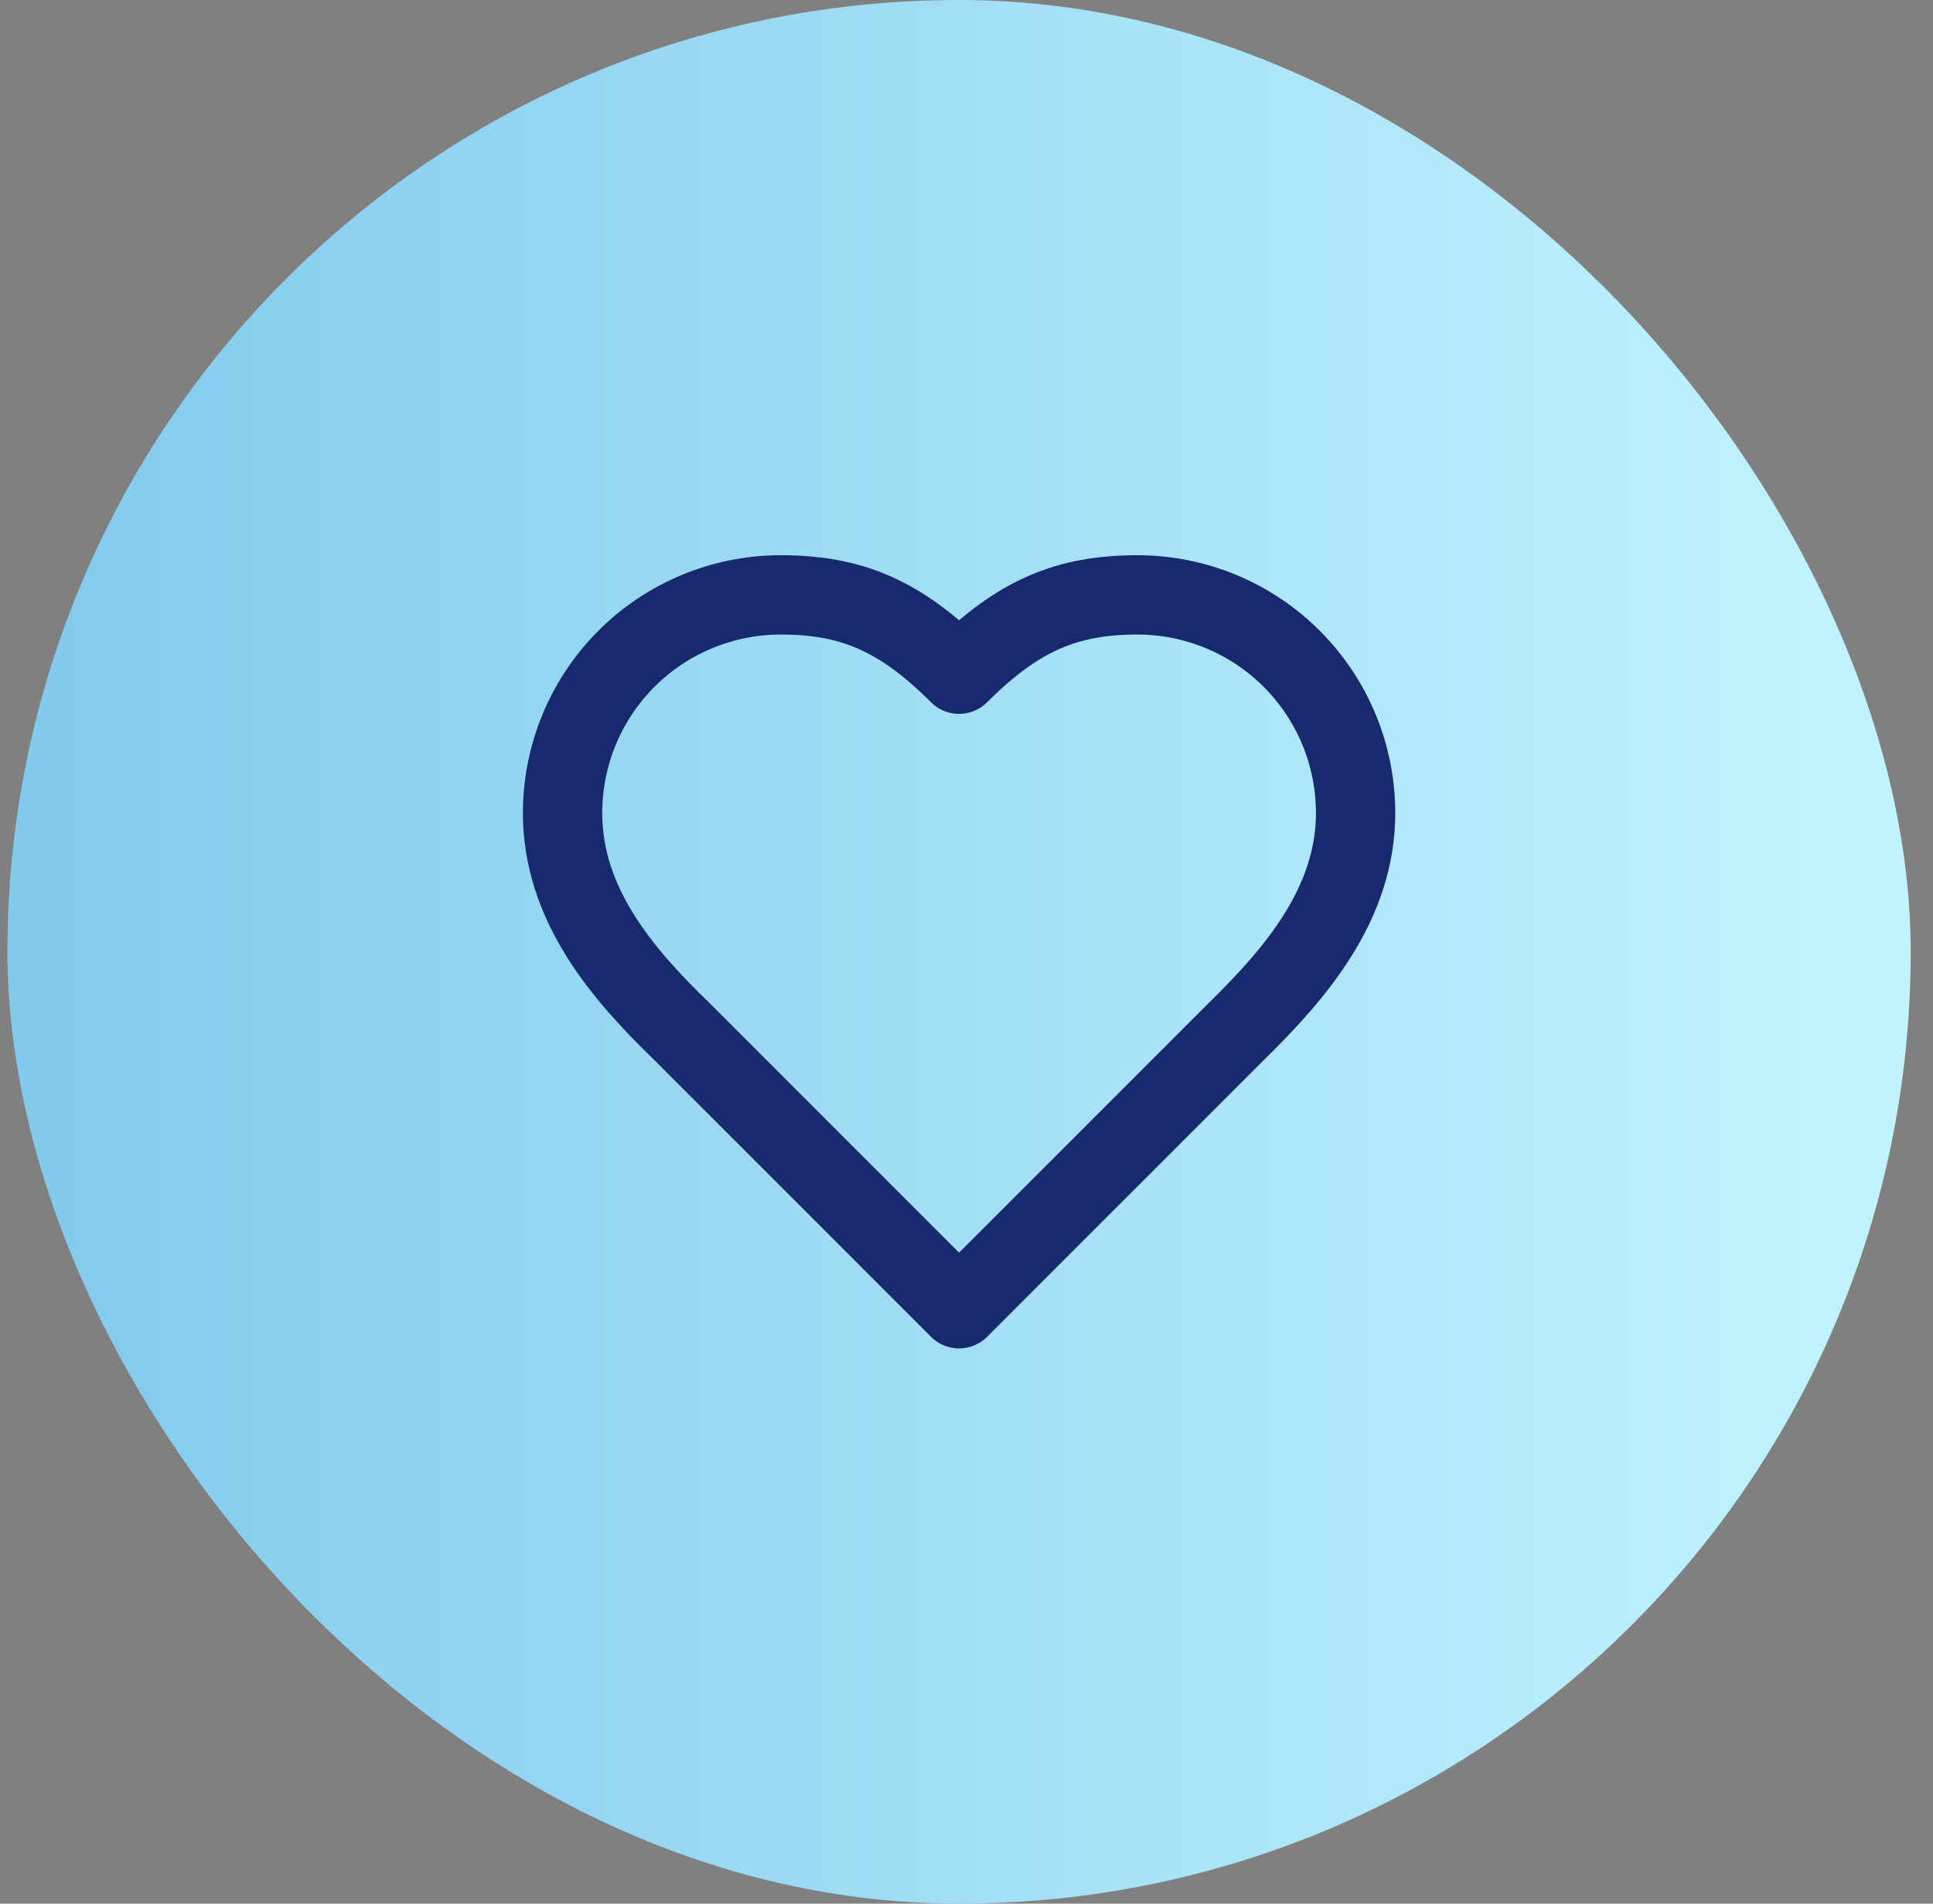
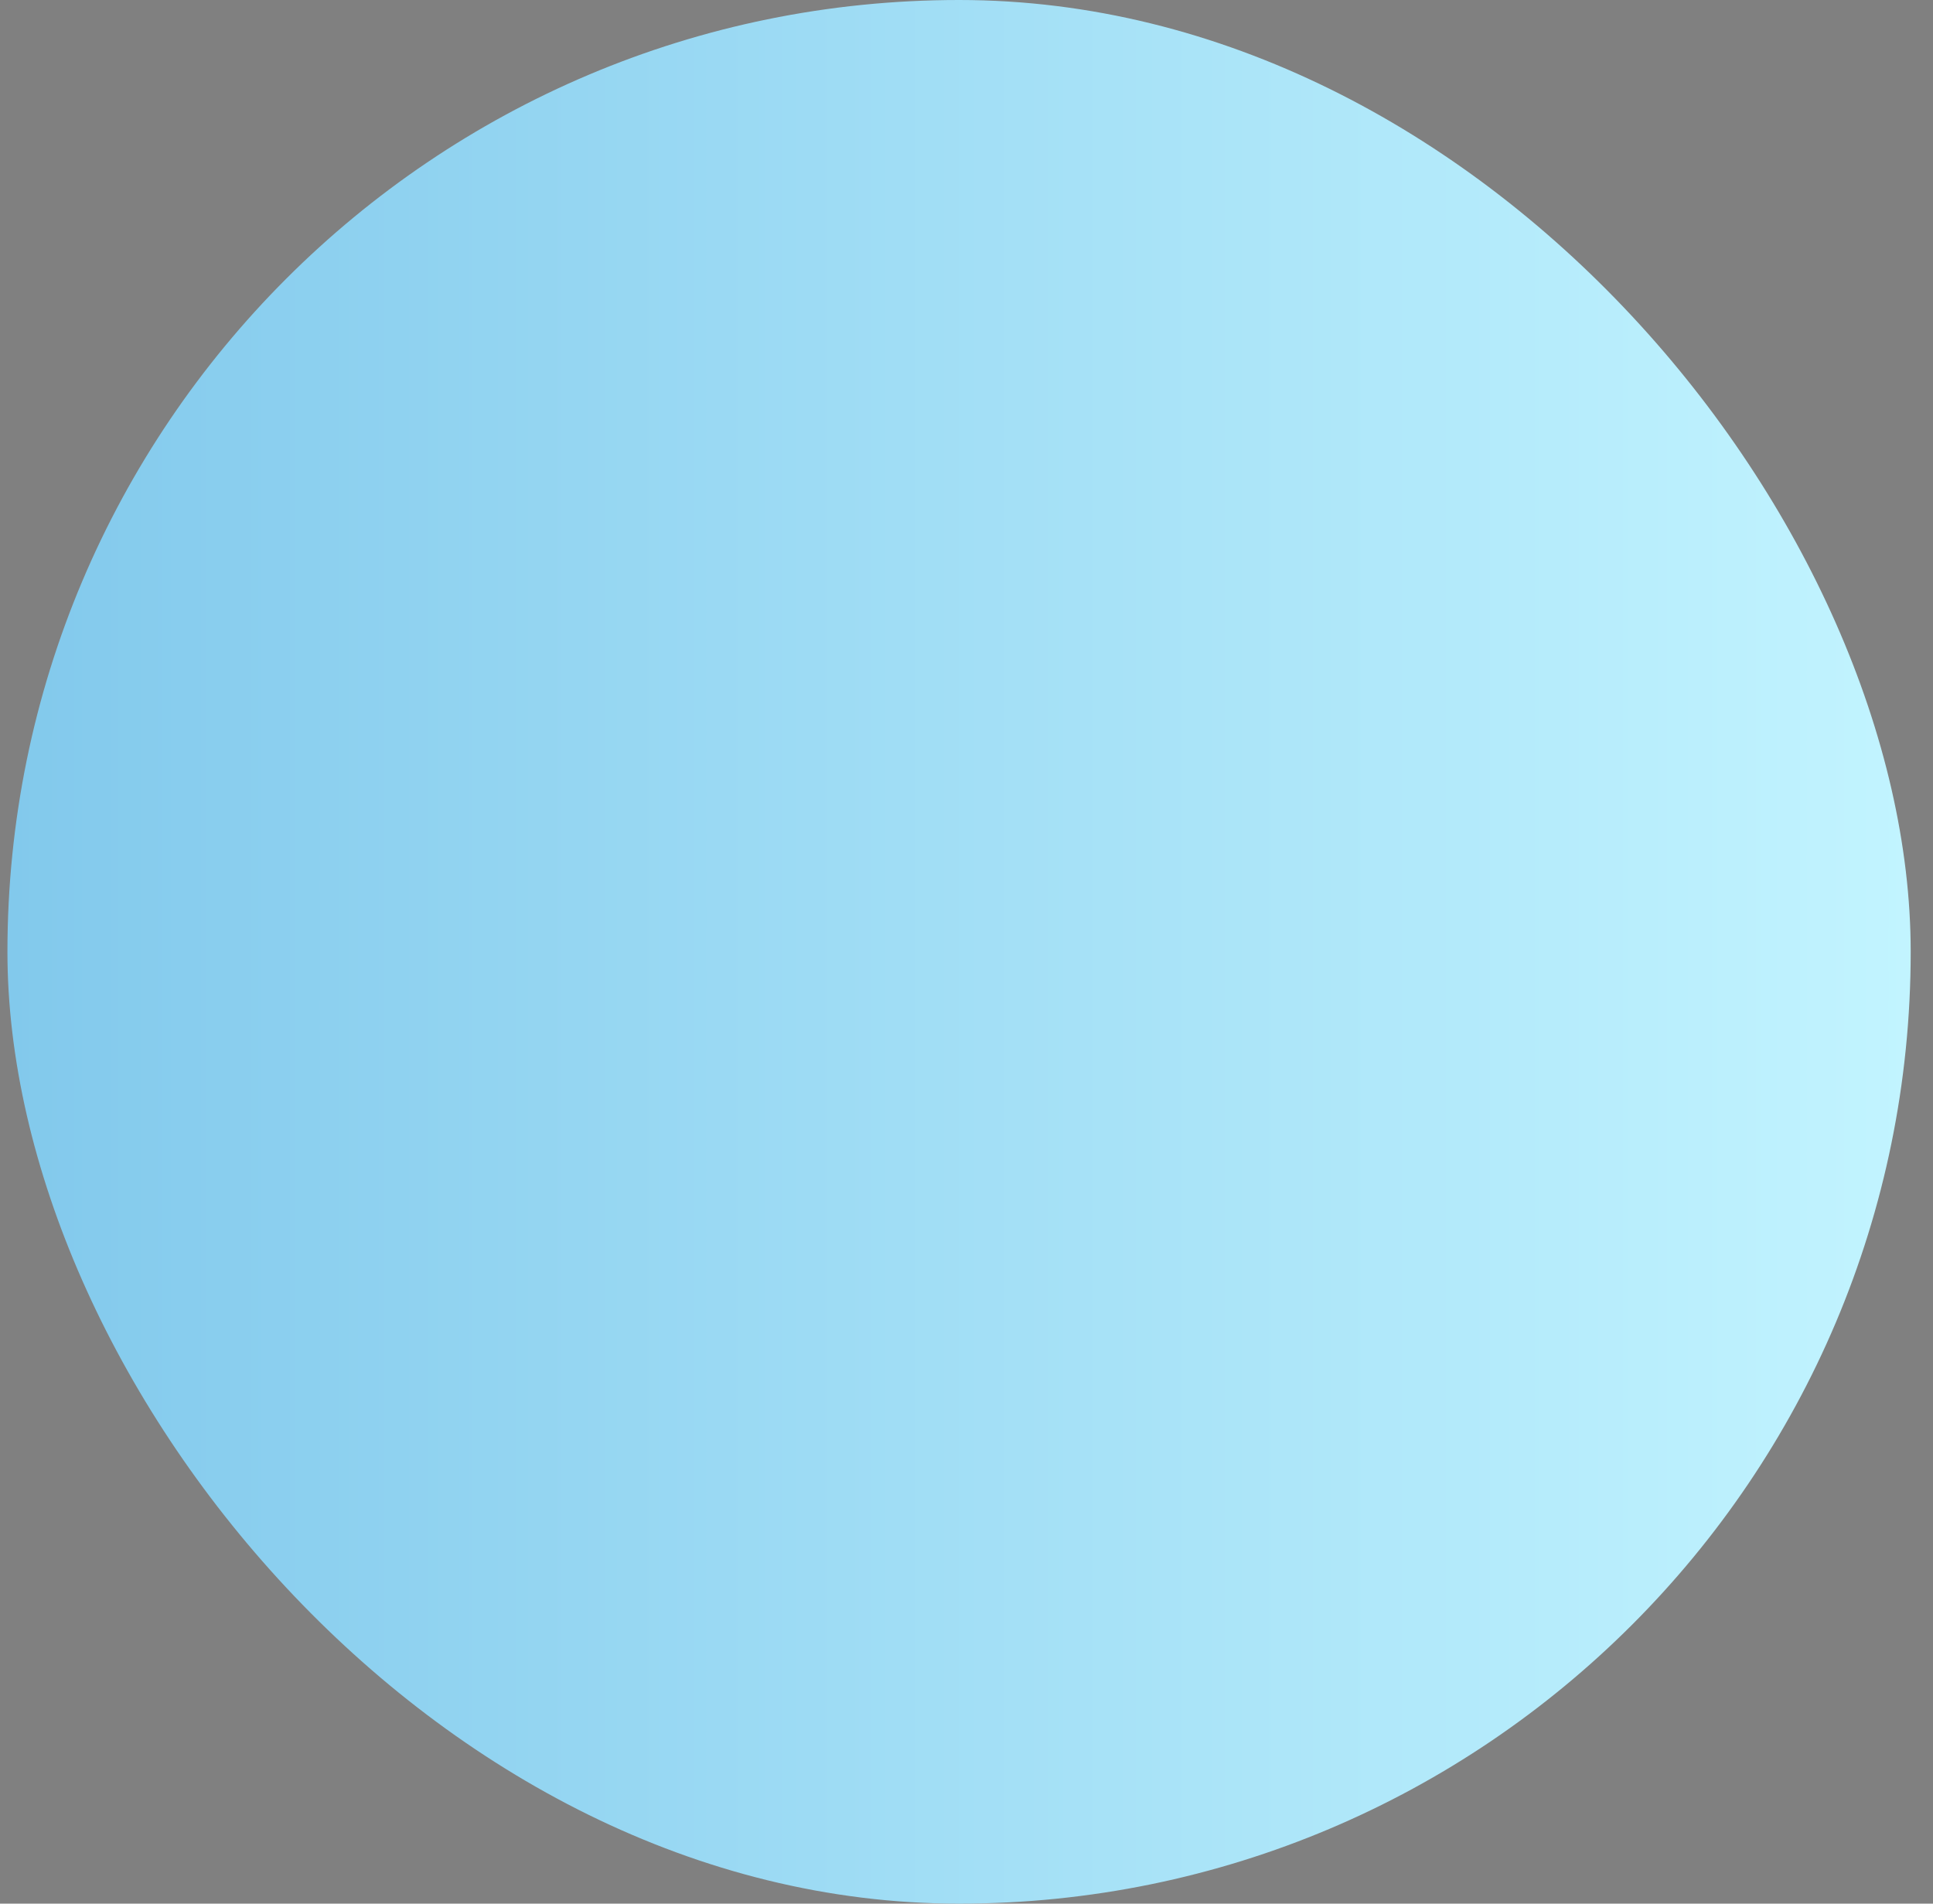
<svg xmlns="http://www.w3.org/2000/svg" width="65" height="64" viewBox="0 0 65 64" fill="none">
  <rect x="0" y="0" width="65" height="64" fill="#808080" stroke="none" />
  <rect x="0.25" width="64" height="64" rx="32" fill="url(#paint0_linear_87_157)" />
-   <path d="M41.584 34.667C43.57 32.72 45.584 30.387 45.584 27.333C45.584 25.388 44.811 23.523 43.436 22.148C42.06 20.773 40.195 20 38.25 20C35.904 20 34.25 20.667 32.25 22.667C30.25 20.667 28.597 20 26.25 20C24.305 20 22.44 20.773 21.065 22.148C19.69 23.523 18.917 25.388 18.917 27.333C18.917 30.4 20.917 32.733 22.917 34.667L32.25 44L41.584 34.667Z" stroke="#162A6D" stroke-width="2.667" stroke-linecap="round" stroke-linejoin="round" />
  <defs>
    <linearGradient id="paint0_linear_87_157" x1="0.25" y1="32" x2="64.25" y2="32" gradientUnits="userSpaceOnUse">
      <stop stop-color="#82C9EC" />
      <stop offset="1" stop-color="#C2F4FF" />
    </linearGradient>
  </defs>
</svg>